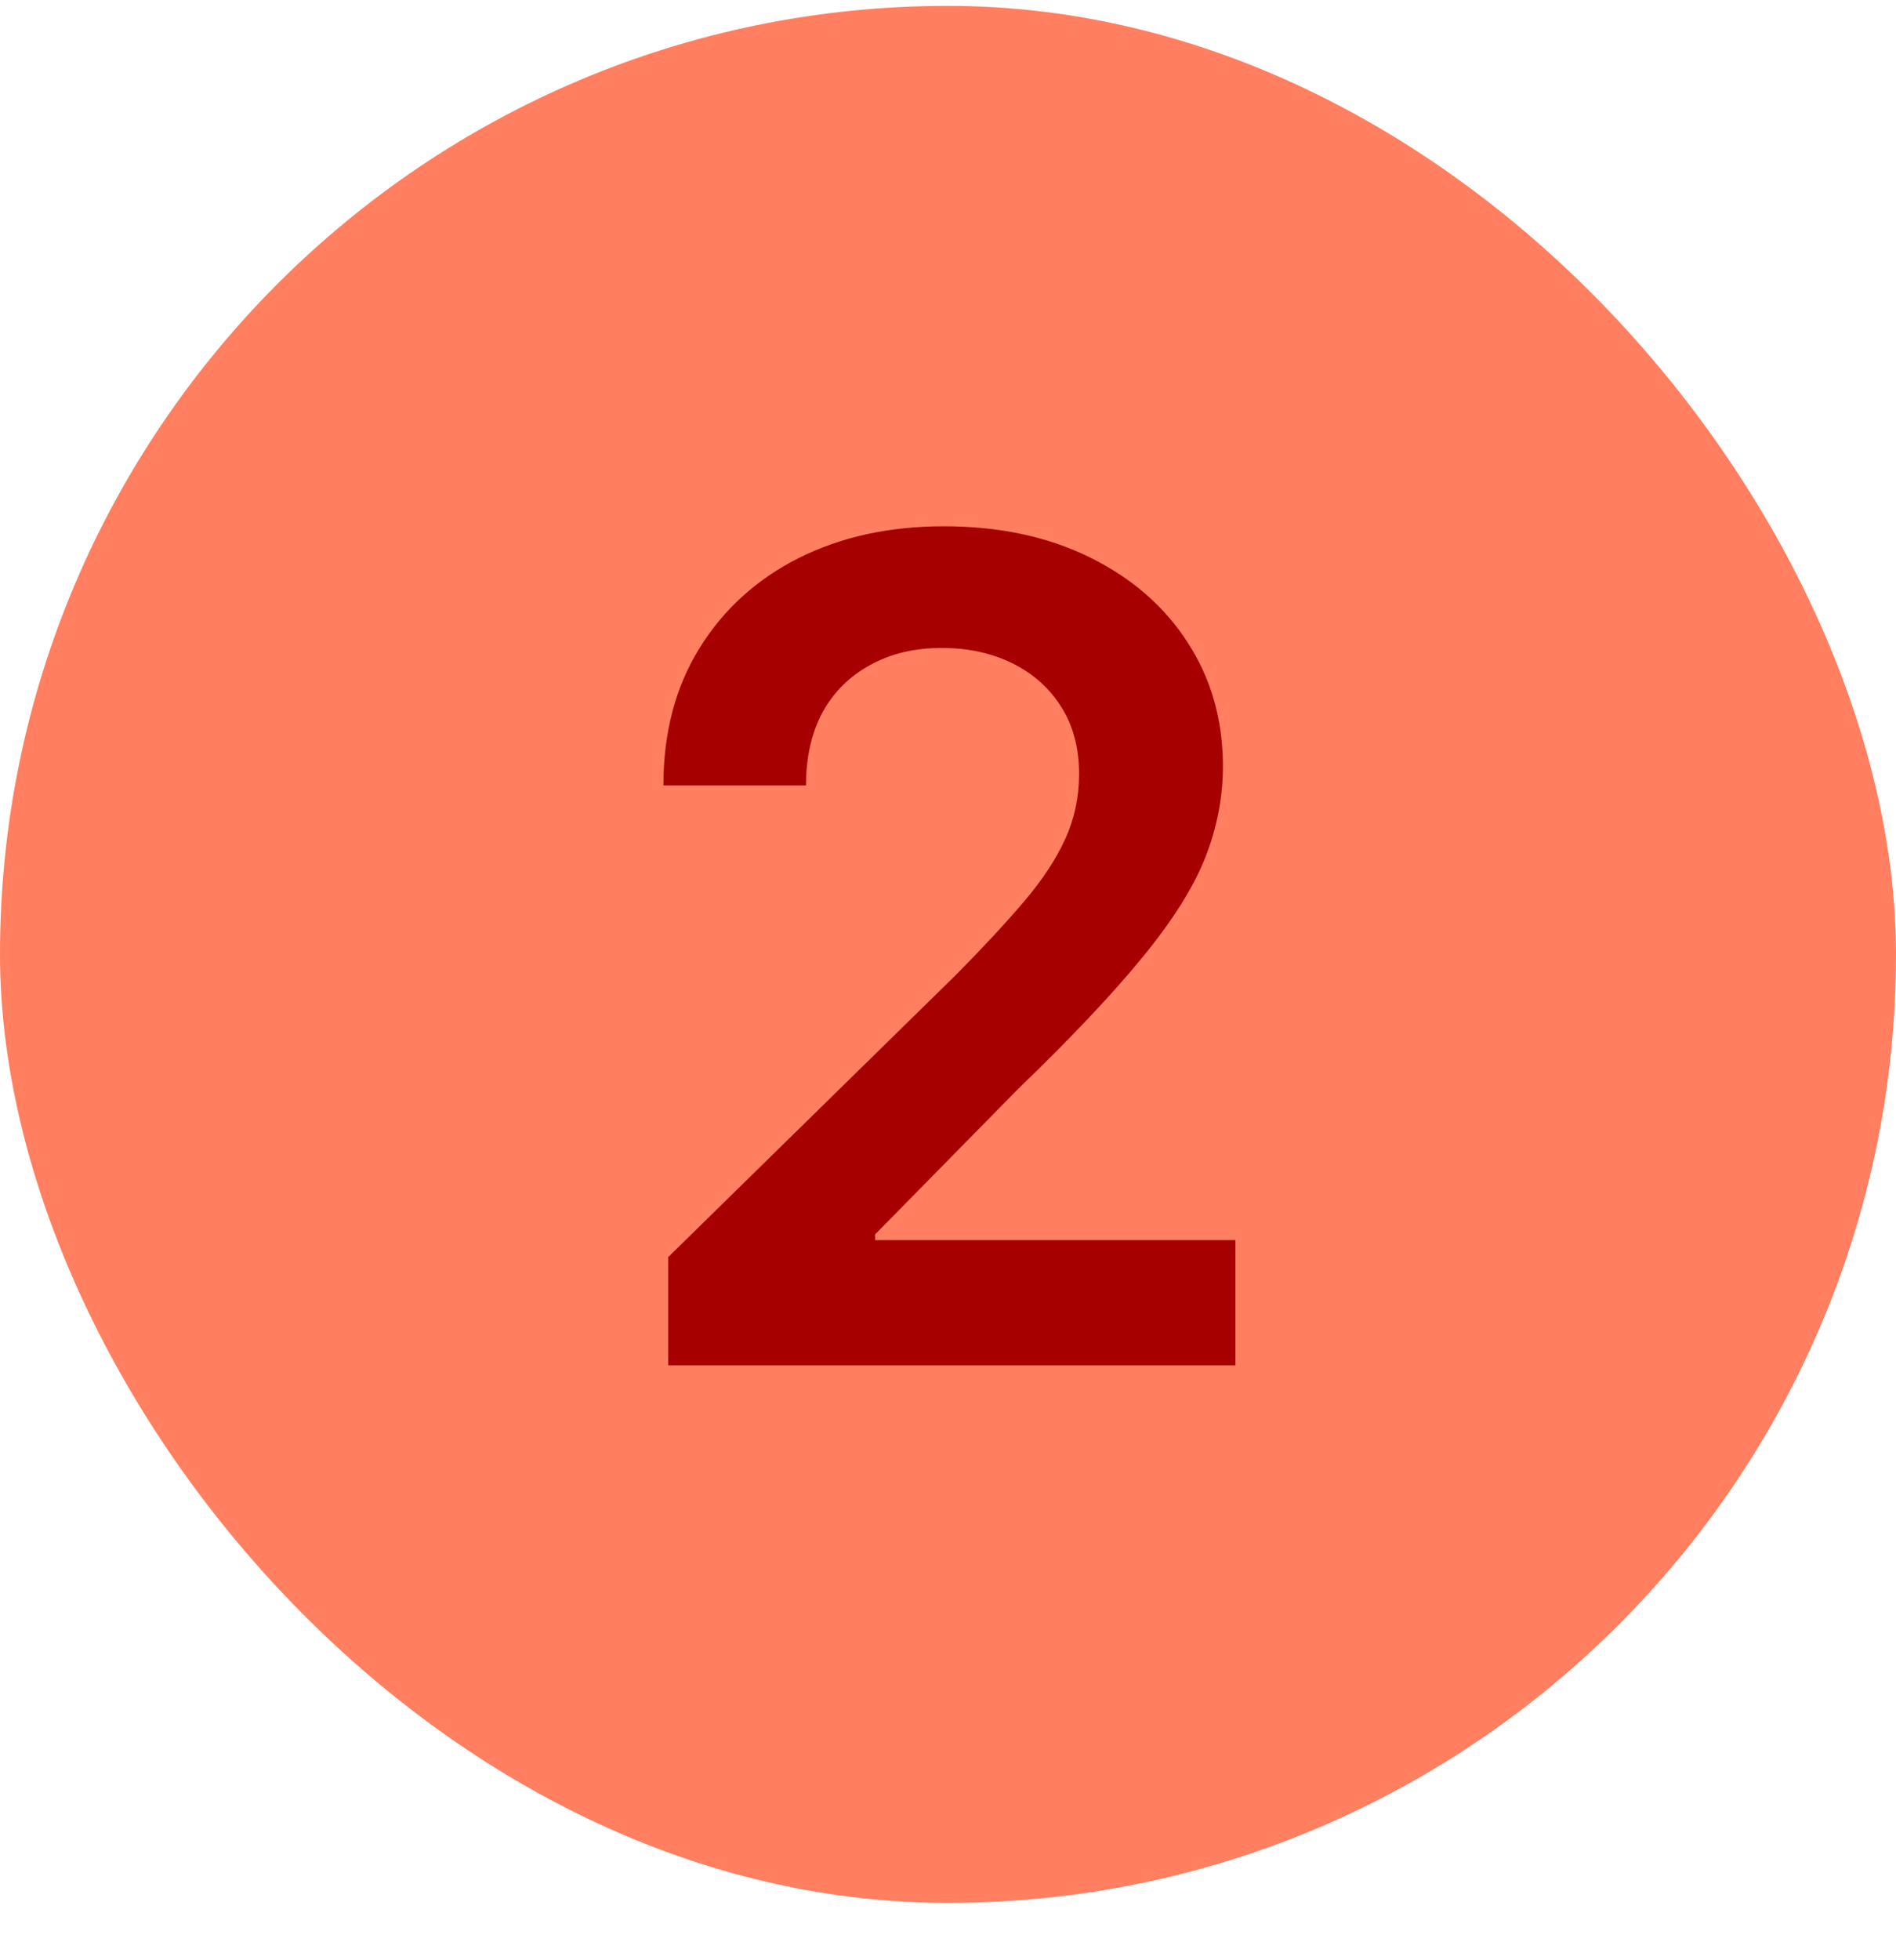
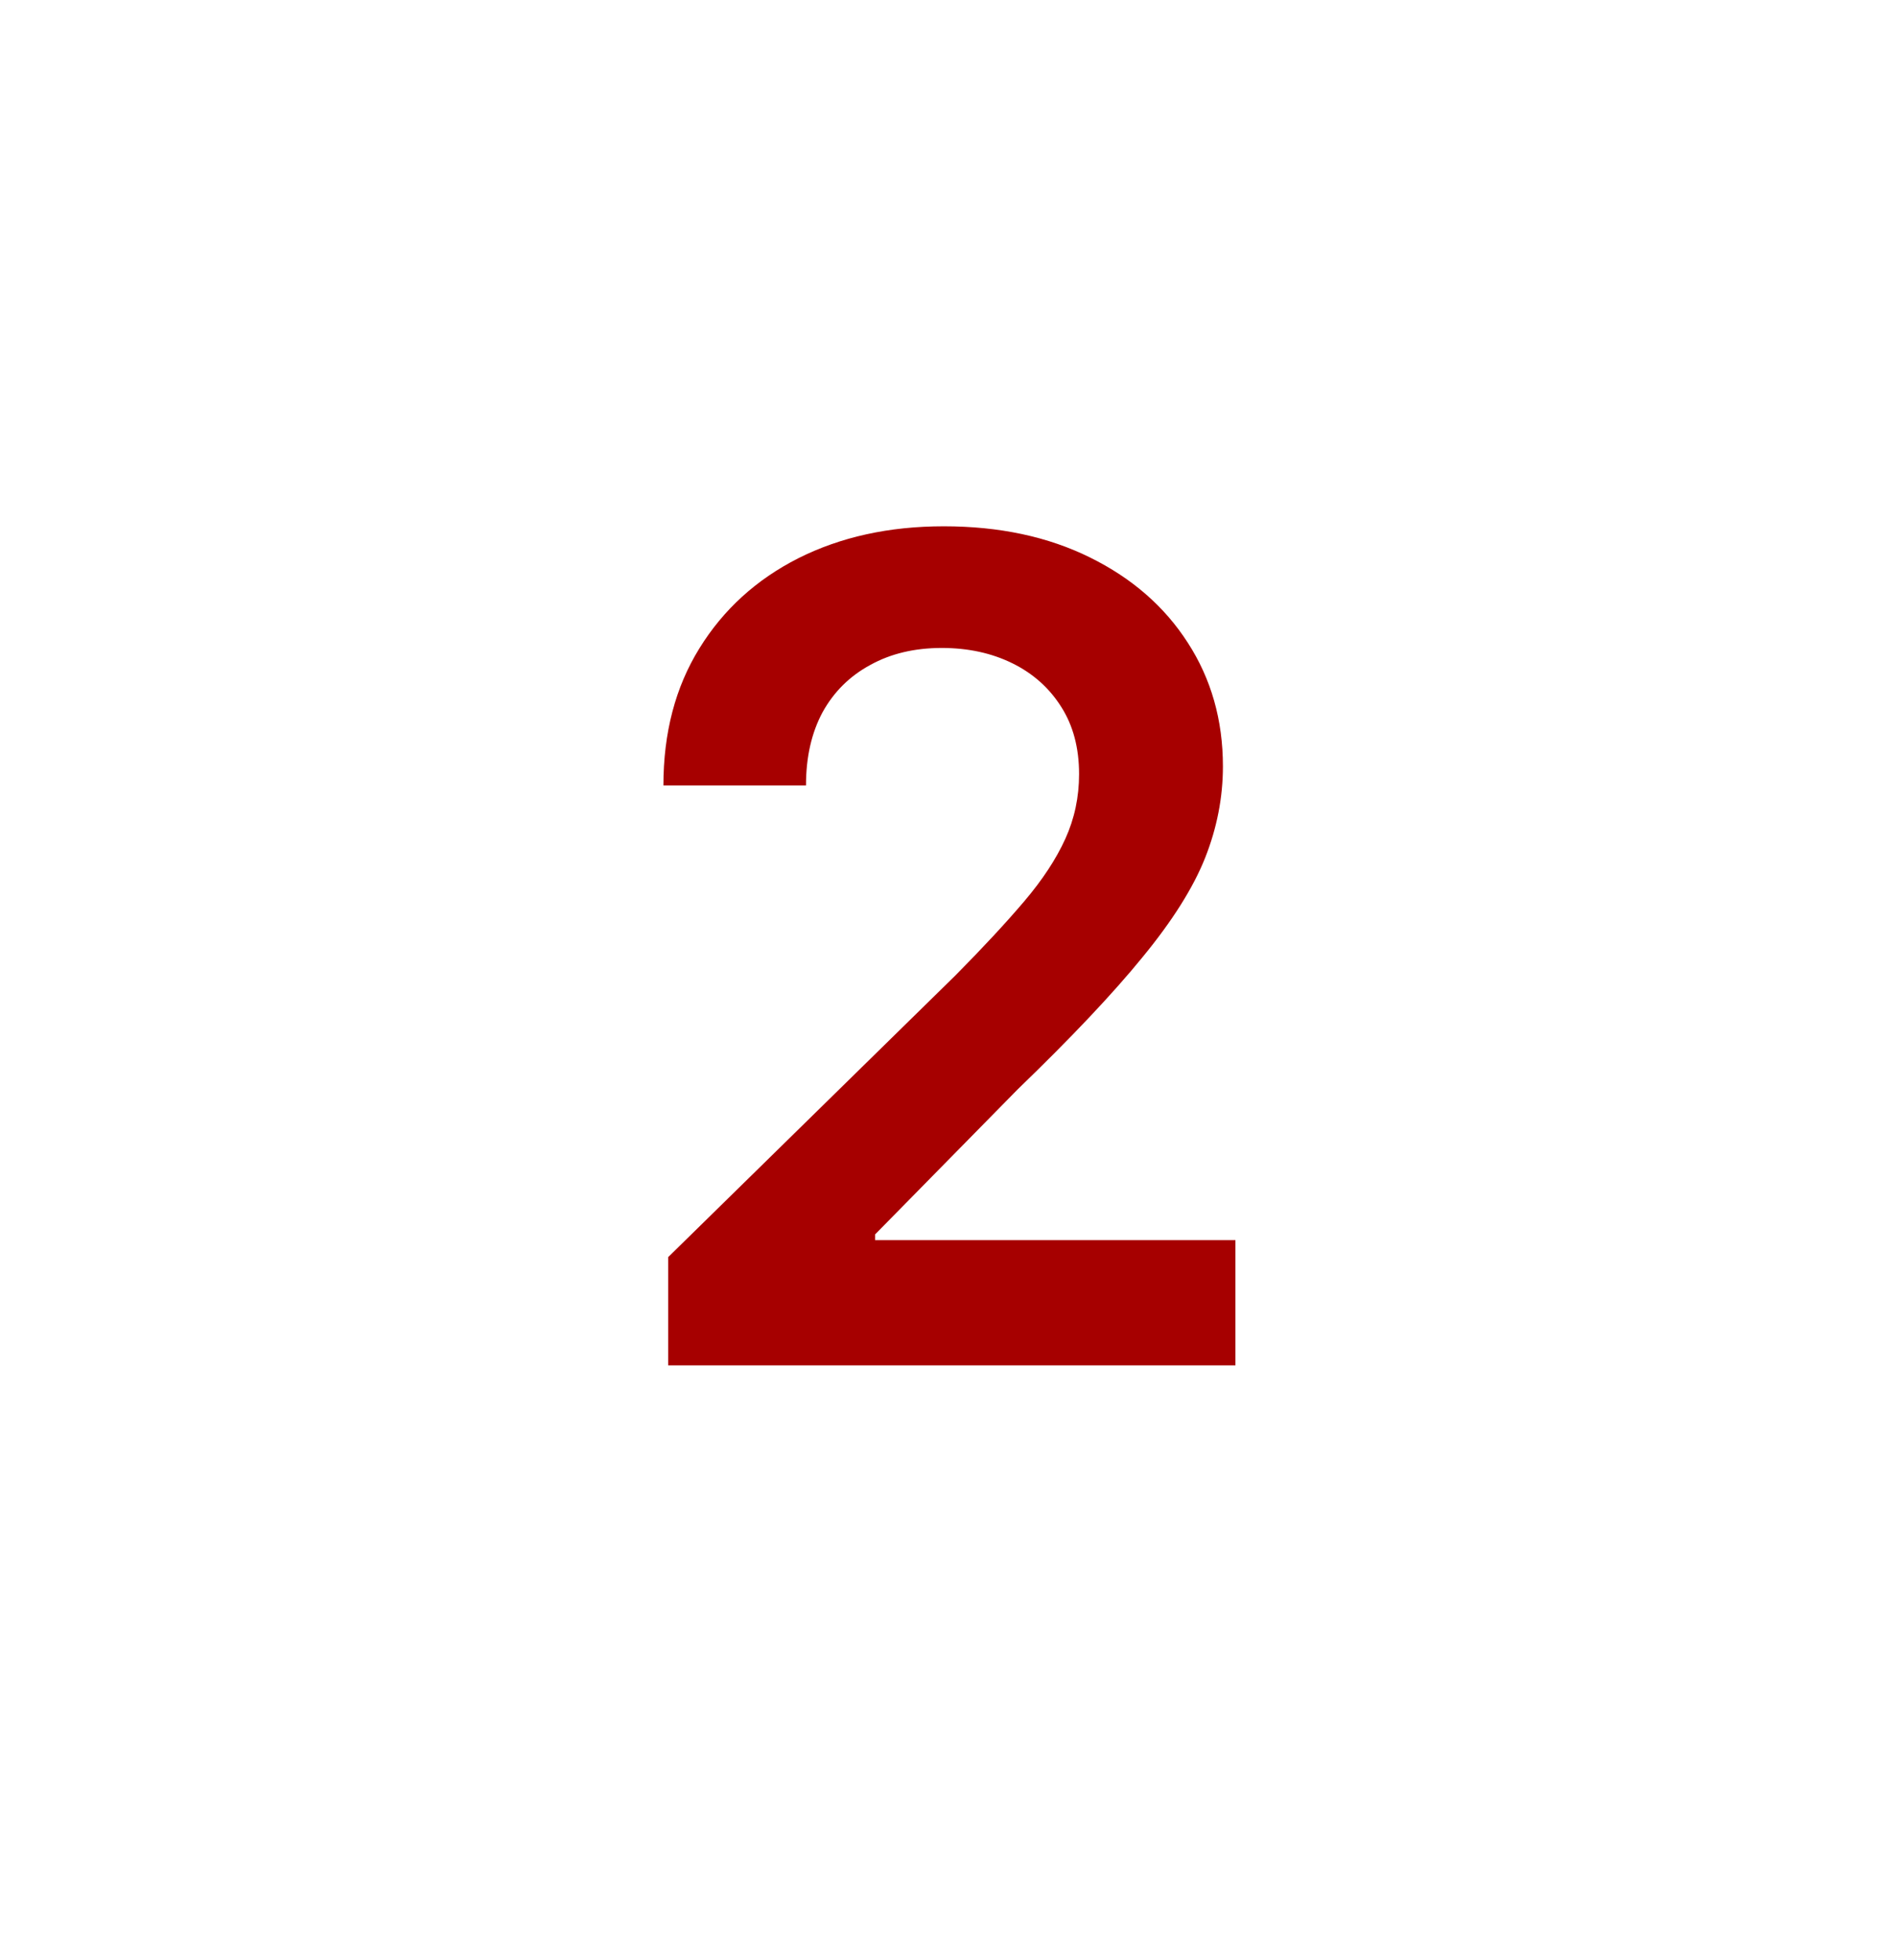
<svg xmlns="http://www.w3.org/2000/svg" width="30" height="31" viewBox="0 0 30 31" fill="none">
-   <rect y="0.093" width="30" height="30" rx="15" fill="#FF7F60" />
  <path d="M10.573 21.593V19.88L15.118 15.425C15.553 14.986 15.915 14.596 16.205 14.255C16.495 13.914 16.712 13.584 16.857 13.264C17.002 12.945 17.074 12.604 17.074 12.242C17.074 11.828 16.98 11.475 16.793 11.181C16.605 10.882 16.348 10.652 16.02 10.49C15.691 10.328 15.319 10.247 14.901 10.247C14.47 10.247 14.093 10.337 13.77 10.516C13.446 10.691 13.194 10.94 13.015 11.264C12.841 11.588 12.753 11.973 12.753 12.421H10.497C10.497 11.59 10.686 10.867 11.066 10.254C11.445 9.64 11.967 9.165 12.632 8.828C13.301 8.492 14.068 8.323 14.933 8.323C15.811 8.323 16.582 8.487 17.247 8.816C17.912 9.144 18.427 9.593 18.794 10.164C19.164 10.735 19.35 11.387 19.35 12.12C19.35 12.61 19.256 13.092 19.069 13.565C18.881 14.038 18.551 14.562 18.078 15.137C17.609 15.713 16.951 16.409 16.103 17.227L13.846 19.522V19.612H19.548V21.593H10.573Z" fill="#A60000" />
</svg>